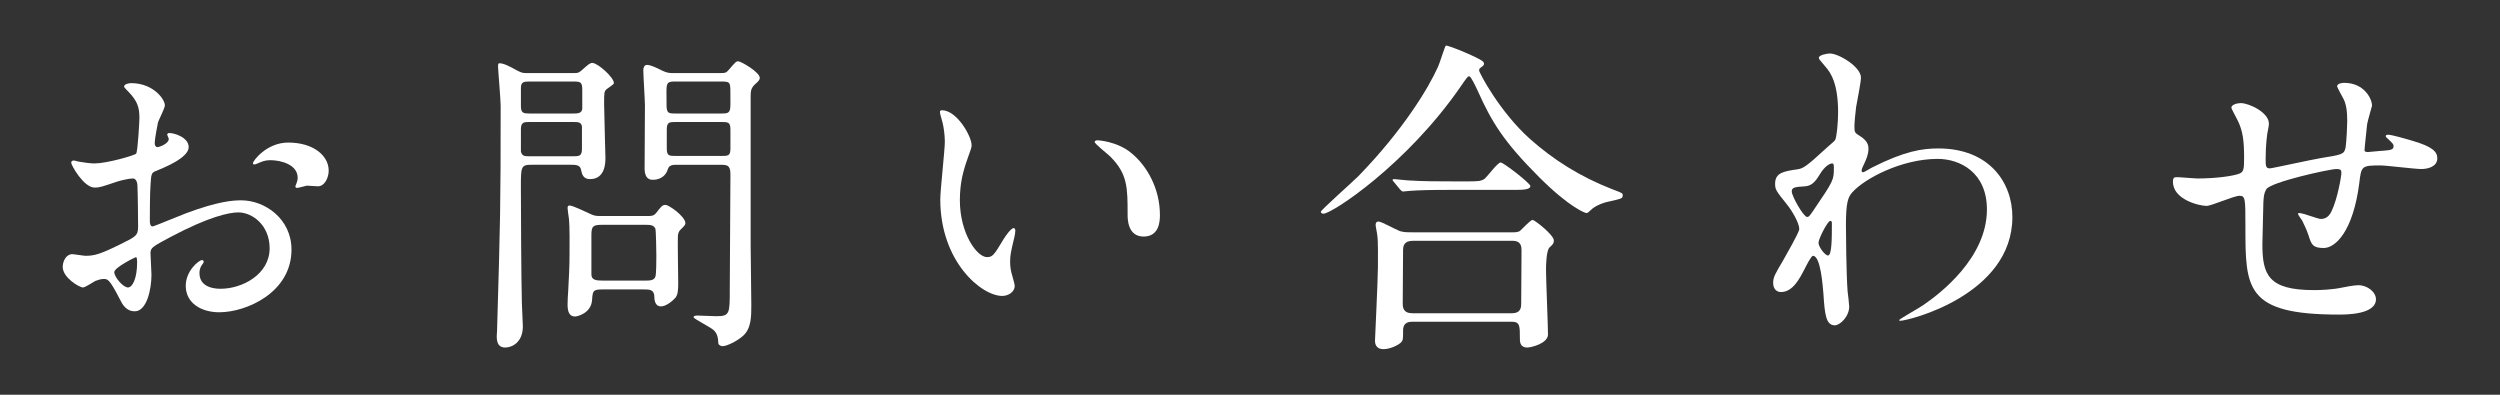
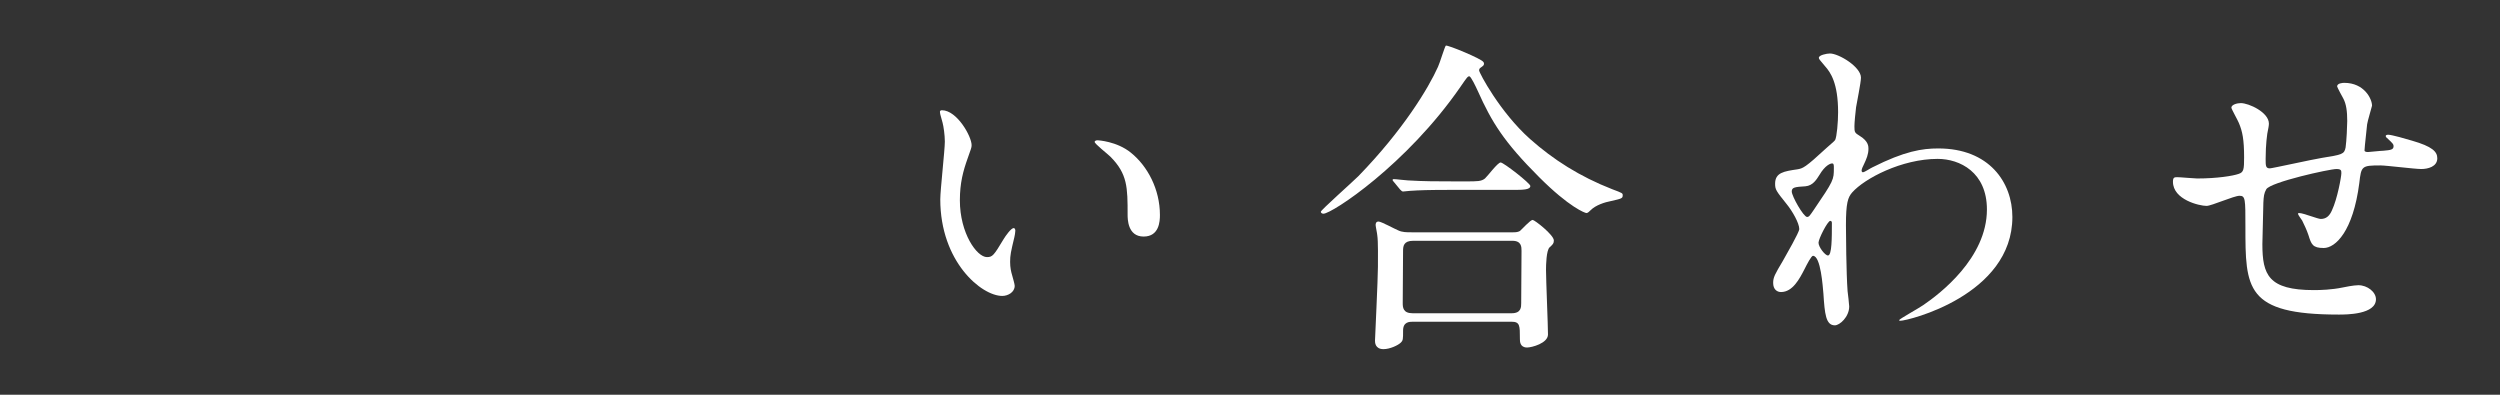
<svg xmlns="http://www.w3.org/2000/svg" version="1.1" id="レイヤー_1" x="0px" y="0px" width="380px" height="60px" viewBox="0 0 380 60" enable-background="new 0 0 380 60" xml:space="preserve">
  <rect x="0" y="0" width="380" height="60" fill="#333333" stroke="none" />
  <g>
    <g>
      <g>
-         <path fill="#FFFFFF" d="M28.68,22.363c0,1.638-3.77,3.126-4.961,3.622c-0.695,0.248-0.744,0.446-0.844,2.183     c-0.1,1.091-0.1,5.109-0.1,5.357c0,0.297,0,0.893,0.447,0.893c0.148,0,4.217-1.687,5.01-1.984     c4.912-1.835,7.145-1.984,8.434-1.984c3.621,0,7.639,2.828,7.639,7.491c0,6.548-6.895,9.524-10.963,9.524     c-2.826,0-5.109-1.439-5.109-4.019c0-2.331,2.035-3.919,2.48-3.919c0.148,0,0.248,0.148,0.248,0.248     c0,0.148-0.1,0.248-0.197,0.396c-0.15,0.199-0.447,0.596-0.447,1.34c0,2.381,2.729,2.381,3.225,2.381     c3.273,0,7.441-2.183,7.441-6.15c0-3.522-2.629-5.457-4.764-5.457c-1.389,0-4.463,0.645-10.268,3.721     c-2.777,1.488-3.076,1.637-3.076,2.48c0,0.545,0.148,2.777,0.148,3.273c0,2.282-0.744,5.556-2.529,5.556     c-1.34,0-1.885-1.042-2.281-1.835c-1.588-3.076-1.836-3.076-2.48-3.076c-0.447,0-0.943,0.199-1.24,0.298     c-0.297,0.149-1.537,0.992-1.885,0.992c-0.547,0-3.076-1.488-3.076-3.125c0-0.894,0.545-1.935,1.439-1.935     c0.297,0,1.736,0.248,2.033,0.248c1.34,0,2.232-0.248,5.158-1.687c2.531-1.24,2.828-1.39,2.828-2.778     c0-1.141-0.049-5.357-0.1-6.201c0-0.347-0.148-1.091-0.693-1.091c-0.596,0-1.984,0.347-2.283,0.446     c-2.529,0.844-2.777,0.942-3.521,0.942c-1.686,0-3.572-3.423-3.572-3.77c0-0.248,0.199-0.348,0.398-0.348     c0.148,0,0.744,0.198,0.893,0.198c0.893,0.149,1.637,0.248,2.281,0.248c1.785,0,6.002-1.19,6.301-1.488     c0.248-0.347,0.496-4.861,0.496-5.406c0-1.538-0.248-2.53-1.637-3.969c-0.1-0.1-0.695-0.694-0.695-0.794     c0-0.446,0.793-0.546,1.092-0.546c3.322,0,5.109,2.431,5.109,3.373c0,0.447-0.943,2.232-1.043,2.58     c-0.049,0.348-0.496,2.332-0.496,3.225c0,0.198,0.1,0.545,0.398,0.545c0.346,0,1.736-0.545,1.736-1.24     c0-0.099-0.248-0.595-0.248-0.693c0-0.051,0.098-0.149,0.197-0.199C26.299,20.132,28.68,20.826,28.68,22.363z M17.369,41.363     c0,0.744,1.34,2.331,2.084,2.331c0.693,0,1.389-1.389,1.389-3.819c0-0.199,0-0.694-0.148-0.794     C20.545,39.081,17.369,40.668,17.369,41.363z M49.961,25.936c0,1.041-0.596,2.381-1.637,2.381c-0.299,0-1.439-0.1-1.688-0.1     c-0.248,0.05-1.289,0.348-1.488,0.348c-0.1,0-0.248-0.05-0.248-0.248c0-0.1,0.148-0.348,0.148-0.396     c0.1-0.298,0.199-0.546,0.199-0.893c0-1.984-2.48-2.68-4.168-2.68c-0.793,0-1.238,0.199-1.934,0.496     c-0.199,0.1-0.348,0.149-0.496,0.149s-0.199-0.05-0.199-0.198c0-0.348,2.084-3.126,5.357-3.126     C47.629,21.669,49.961,23.653,49.961,25.936z" />
-         <path fill="#FFFFFF" d="M87.264,11.104c0.547,0,0.695,0,1.24-0.496c0.844-0.744,1.141-1.042,1.539-1.042     c0.793,0,3.273,2.183,3.273,3.075c0,0.199-0.992,0.794-1.141,0.943c-0.348,0.347-0.348,0.496-0.348,2.281     c0,1.24,0.199,7.441,0.199,8.136c0,0.645,0,3.224-2.332,3.224c-1.092,0-1.24-0.793-1.389-1.487     c-0.15-0.694-0.893-0.694-1.539-0.694h-6.002c-1.588,0-1.588,0.347-1.588,3.422c0,2.63,0.051,13.989,0.15,17.611     c0,0.496,0.148,2.976,0.148,3.521c0,2.529-1.736,3.225-2.68,3.225c-0.844,0-1.289-0.496-1.289-1.687     c0-0.248,0.049-0.744,0.049-0.894c0.496-16.916,0.547-18.801,0.547-34.179c0-0.942-0.398-5.506-0.398-5.952     c0-0.199,0-0.496,0.199-0.496c0.645,0,1.439,0.396,2.777,1.141c0.695,0.348,0.844,0.348,1.439,0.348H87.264z M80.469,12.393     c-0.844,0-1.291,0.05-1.291,0.992v2.778c0,1.042,0.447,1.091,1.291,1.091h6.746c0.645,0,1.189-0.049,1.289-0.694v-2.877     c0-1.141-0.197-1.29-1.289-1.29H80.469z M80.518,18.544c-0.844,0-1.34,0-1.34,1.092v3.373c0.15,0.744,0.596,0.744,1.34,0.744     h6.598c0.844,0,1.34,0,1.34-1.092v-3.423c-0.1-0.694-0.596-0.694-1.34-0.694H80.518z M98.525,32.831c0.496,0,0.844,0,1.24-0.496     c0.693-0.894,0.893-1.19,1.389-1.19c0.545,0,3.025,1.785,3.025,2.777c0,0.298-0.297,0.546-0.744,0.992     c-0.248,0.248-0.348,0.496-0.396,0.942c-0.049,0.992,0.049,5.953,0.049,7.094c0,1.24-0.049,1.836-0.445,2.332     c-0.496,0.546-1.439,1.29-2.184,1.29c-0.793,0-0.992-0.795-0.992-1.39c0-1.19-0.744-1.19-1.586-1.19H91.58     c-1.488,0-1.488,0.248-1.588,1.637c-0.148,1.984-2.232,2.48-2.578,2.48c-0.895,0-1.143-0.744-1.143-1.836     c0-0.347,0.051-1.686,0.1-2.133c0.1-2.133,0.199-3.473,0.199-5.456c0-1.24,0.049-4.167-0.1-5.507     c-0.049-0.297-0.199-1.389-0.199-1.537c0-0.199,0.051-0.397,0.248-0.397c0.299,0,0.447,0,2.928,1.142     c0.693,0.347,0.992,0.446,1.637,0.446H98.525z M97.979,42.652c0.744,0,1.439,0,1.639-0.595c0.148-0.348,0.148-2.63,0.148-3.175     c0-0.596-0.051-3.82-0.148-4.117c-0.248-0.596-0.844-0.596-1.639-0.596h-6.35c-1.438,0-1.736,0.148-1.736,1.538v6.002     c0,0.844,0.695,0.942,1.736,0.942H97.979z M109.588,11.104c0.545,0,0.793,0,1.189-0.496c0.992-1.142,1.092-1.29,1.439-1.29     c0.396,0,3.273,1.637,3.273,2.53c0,0.297-0.297,0.595-0.596,0.843c-0.744,0.646-0.793,1.142-0.793,1.886v22.67     c0,1.289,0.1,7.688,0.1,9.127c0,1.736,0,3.522-1.24,4.663c-0.943,0.844-2.531,1.587-3.125,1.587     c-0.248,0-0.646-0.197-0.646-0.445c-0.049-0.894-0.148-1.439-0.693-1.984c-0.447-0.447-3.076-1.736-3.076-1.984     c0-0.149,0.199-0.248,0.547-0.248c0.445,0,2.43,0.099,2.926,0.099c2.033,0,2.033-0.396,2.033-4.067c0-2.48,0.1-14.733,0.1-17.511     c0-1.438-0.545-1.438-1.637-1.438h-6.398c-0.695,0-1.291,0-1.488,0.694c-0.496,1.587-2.035,1.587-2.283,1.587     c-0.396,0-1.189-0.1-1.24-1.587c0-0.397,0.051-8.235,0.051-9.772c0-0.744-0.248-4.465-0.248-5.309c0-0.248,0.1-0.793,0.545-0.793     c0.547,0,1.291,0.347,2.381,0.893c0.547,0.248,0.943,0.348,1.389,0.348H109.588z M109.588,17.254     c1.141,0,1.438-0.049,1.438-1.438c0-2.381,0-2.679-0.1-2.976c-0.148-0.447-0.545-0.447-1.338-0.447h-6.846     c-1.191,0-1.439,0.05-1.439,1.439c0,2.381,0,2.629,0.1,2.926c0.148,0.496,0.545,0.496,1.34,0.496H109.588z M109.637,23.703     c0.992,0,1.389,0,1.389-1.092v-2.926c0-1.142-0.396-1.142-1.389-1.142h-6.895c-0.992,0-1.391,0-1.391,1.142v2.926     c0,1.092,0.398,1.092,1.391,1.092H109.637z" />
        <path fill="#FFFFFF" d="M147.686,22.066c0,0.396-0.1,0.545-0.596,1.984c-0.693,1.935-1.189,3.77-1.189,6.398     c0,5.011,2.578,8.632,4.117,8.632c0.844,0,1.041-0.248,2.529-2.729c0.297-0.496,1.141-1.687,1.537-1.687     c0.15,0,0.248,0.198,0.248,0.396c0,0.199-0.098,0.844-0.148,0.992c-0.545,2.282-0.645,2.729-0.645,3.771     c0,0.843,0.148,1.488,0.297,1.984c0.15,0.546,0.398,1.389,0.398,1.637c0,0.992-1.043,1.538-1.887,1.538     c-3.174,0-9.424-5.209-9.424-14.684c0-1.389,0.693-7.49,0.693-8.78c0-0.992-0.197-2.331-0.346-2.877     c-0.348-1.24-0.398-1.39-0.398-1.687c0-0.149,0.199-0.199,0.299-0.199C145.453,16.758,147.686,20.727,147.686,22.066z      M171.893,23.207c2.531,2.034,4.416,5.556,4.416,9.475c0,0.943-0.1,3.274-2.48,3.274c-2.432,0-2.432-2.679-2.432-3.323     c0-4.118,0-6.201-2.629-8.83c-0.396-0.397-2.381-1.936-2.381-2.232c0-0.149,0.199-0.248,0.447-0.248     C166.883,21.322,169.76,21.471,171.893,23.207z" />
        <path fill="#FFFFFF" d="M225.469,9.416c0.049,0.05,0.1,0.149,0.1,0.248c0,0.298-0.15,0.348-0.547,0.646     c-0.148,0.099-0.197,0.248-0.197,0.396c0,0.348,3.174,6.35,7.738,10.417c3.521,3.126,7.539,5.705,12.5,7.64     c1.588,0.596,1.588,0.596,1.588,0.942c0,0.447-0.199,0.496-1.736,0.844c-1.041,0.198-2.381,0.645-3.125,1.389     c-0.199,0.199-0.447,0.447-0.645,0.447c-0.199,0-2.58-0.844-7.193-5.457c-5.357-5.357-7.193-8.334-9.326-13.096     c-0.297-0.646-1.041-2.232-1.289-2.232s-0.348,0.148-1.34,1.587c-8.186,11.856-19.545,19.297-20.834,19.297     c-0.248,0-0.398-0.148-0.398-0.298c0-0.248,4.812-4.514,5.705-5.406c6.797-6.995,10.666-13.395,12.104-16.619     c0.248-0.496,1.043-3.125,1.191-3.224C220.012,6.787,225.17,8.92,225.469,9.416z M229.934,35.311c0.346,0,0.744,0,1.09-0.198     c0.299-0.248,1.588-1.687,1.936-1.687c0.297,0,3.225,2.282,3.225,3.125c0,0.447-0.148,0.596-0.645,1.042     s-0.547,2.679-0.547,3.423c0,1.538,0.299,8.434,0.299,9.822c0,1.34-2.48,1.984-3.176,1.984c-1.092,0-1.092-0.942-1.092-1.29     c0-2.083,0-2.629-1.289-2.629h-14.98c-0.496,0-1.488,0-1.488,1.339c0,1.34,0,1.488-0.348,1.836     c-0.396,0.396-1.637,0.992-2.629,0.992C209,53.07,209,52.028,209,51.78c0-0.298,0.445-9.425,0.445-11.211     c0-1.042,0.049-3.919-0.1-4.812c0-0.199-0.248-1.34-0.248-1.538c0-0.149,0-0.546,0.447-0.546c0.396,0,2.48,1.141,2.977,1.34     c0.596,0.297,1.289,0.297,2.033,0.297H229.934z M222.789,27.572c1.787,0,2.381,0,2.928-0.446     c0.396-0.347,1.934-2.431,2.381-2.431c0.445,0,4.514,3.175,4.514,3.571c0,0.596-1.189,0.596-2.678,0.596h-9.326     c-3.523,0-4.861,0.05-6.301,0.148c-0.148,0-0.893,0.1-1.041,0.1s-0.248-0.1-0.447-0.298l-0.941-1.141     c-0.199-0.199-0.199-0.248-0.199-0.348c0-0.049,0.049-0.1,0.148-0.1c0.348,0,1.885,0.199,2.184,0.199     c2.43,0.148,4.514,0.148,6.846,0.148H222.789z M229.783,47.613c1.439,0,1.439-0.942,1.439-1.537c0-1.24,0.049-6.797,0.049-7.938     c0-0.596,0-1.538-1.389-1.538h-15.08c-1.438,0-1.537,0.794-1.537,1.538c0,1.24-0.051,6.796-0.051,7.938     c0,0.645,0.051,1.537,1.488,1.537H229.783z" />
        <path fill="#FFFFFF" d="M282.715,20.678c1.289,0.793,1.289,1.587,1.289,1.934c0,0.844-0.297,1.538-0.695,2.382     c-0.148,0.298-0.346,0.694-0.346,0.942c0,0.148,0.098,0.248,0.197,0.248c0.248,0,1.191-0.645,1.439-0.744     c4.91-2.48,7.59-2.877,10.02-2.877c7.738,0,11.262,5.158,11.262,10.417c0,11.905-15.875,15.774-17.016,15.774     c-0.1,0-0.197,0-0.197-0.099c0-0.149,3.125-1.886,3.67-2.282c2.48-1.687,9.674-7.143,9.674-14.534     c0-5.655-4.117-7.689-7.49-7.689c-5.457,0-11.113,2.977-12.998,5.109c-0.645,0.744-0.941,1.588-0.941,4.961     c0,1.091,0.049,7.392,0.248,10.021c0.049,0.396,0.248,2.033,0.248,2.332c0,1.587-1.439,2.877-2.184,2.877     c-1.389,0-1.537-1.786-1.736-4.812c-0.1-1.041-0.396-5.754-1.588-5.754c-0.248,0-0.893,1.24-1.289,2.033     c-0.744,1.439-1.785,3.473-3.572,3.473c-0.594,0-1.189-0.396-1.189-1.389c0-0.844,0.248-1.29,1.488-3.373     c0.496-0.893,2.48-4.316,2.48-4.812c0-0.893-1.043-2.728-1.936-3.819c-1.588-1.984-1.736-2.183-1.736-3.075     c0-1.687,1.34-1.885,3.373-2.183c0.844-0.149,1.141-0.198,4.465-3.274c0.248-0.248,1.24-1.042,1.289-1.19     c0.248-0.496,0.447-2.679,0.447-4.217c0-4.415-1.141-6.052-1.984-6.994c-0.844-0.992-0.941-1.092-0.941-1.29     c0-0.396,1.189-0.645,1.686-0.645c1.34,0,4.713,2.033,4.713,3.671c0,0.744-0.645,3.869-0.744,4.514     c-0.1,0.794-0.248,2.332-0.248,2.878C281.871,20.132,281.92,20.182,282.715,20.678z M276.562,26.58     c-0.445,0.695-0.992,1.637-2.133,1.736c-1.588,0.1-2.084,0.148-2.084,0.794c0,0.694,1.787,3.869,2.332,3.869     c0.299,0,0.447-0.248,0.992-1.042c3.076-4.514,3.076-4.613,3.076-6.398c0-0.397,0-0.646-0.199-0.695     C278.25,24.795,277.406,25.142,276.562,26.58z M276.414,36.898c0,0.645,0.992,1.935,1.439,1.935c0.594,0,0.594-2.679,0.594-4.96     c0-0.199-0.098-0.299-0.248-0.299C277.803,33.574,276.414,36.303,276.414,36.898z" />
        <path fill="#FFFFFF" d="M359.803,18.892c-0.348,3.323-0.396,3.671-0.396,3.968c0,0.248,0.396,0.248,0.545,0.248     c0.199,0,1.936-0.198,2.332-0.198c1.092-0.099,1.539-0.148,1.539-0.694c0-0.298-0.1-0.396-0.992-1.24     c-0.1-0.049-0.199-0.198-0.199-0.297c0-0.199,0.297-0.199,0.396-0.199c0.496,0,2.777,0.645,3.572,0.893     c3.125,0.894,3.869,1.688,3.869,2.68c0,1.289-1.439,1.637-2.432,1.637s-5.307-0.546-6.199-0.546c-2.879,0-2.928,0.1-3.225,2.679     c-0.943,7.342-3.621,9.872-5.408,9.872c-1.686,0-1.885-0.546-2.33-1.984c-0.248-0.744-0.646-1.588-0.943-2.183     c-0.1-0.148-0.645-0.893-0.645-1.042c0-0.099,0.148-0.099,0.248-0.099c0.545,0,2.777,0.893,3.225,0.893     c0.842,0,1.338-0.496,1.686-1.29c0.844-1.786,1.439-5.159,1.439-5.655c0-0.396,0-0.645-0.744-0.645     c-1.043,0-10.021,1.984-10.666,3.075c-0.348,0.596-0.396,1.092-0.445,2.034c-0.051,1.637-0.15,6.151-0.15,6.3     c0,4.663,0.895,6.995,7.838,6.995c0.992,0,2.68-0.05,4.365-0.397c0.199-0.05,1.688-0.347,2.383-0.347     c1.389,0,2.678,1.041,2.678,2.133c0,2.331-4.514,2.331-5.654,2.331c-14.188,0-14.188-3.968-14.188-13.394     c0-4.167,0-4.663-0.895-4.663c-0.842,0-4.266,1.538-5.01,1.538c-1.092,0-5.109-0.942-5.109-3.671     c0-0.646,0.199-0.694,0.645-0.694c0.496,0,2.58,0.198,3.027,0.198c3.074,0,5.457-0.397,6.299-0.694     c0.795-0.248,0.844-0.694,0.844-2.53c0-2.679-0.248-3.919-0.793-5.208c-0.15-0.397-1.141-2.134-1.141-2.332     c0-0.446,0.842-0.694,1.438-0.694c1.191,0,4.266,1.389,4.266,3.125c0,0.298-0.098,0.794-0.248,1.538     c0,0.049-0.248,1.537-0.248,3.819c0,1.042,0,1.438,0.646,1.438c0.346,0,6.598-1.389,7.887-1.587     c3.076-0.496,3.422-0.546,3.621-1.588c0.148-0.992,0.248-3.373,0.248-4.018c0-1.488-0.148-2.58-0.596-3.423     c-0.049-0.05-0.941-1.736-0.941-1.836c0-0.496,0.842-0.545,1.09-0.545c3.027,0,4.217,2.43,4.217,3.472     C360.547,16.163,359.854,18.445,359.803,18.892z" />
      </g>
    </g>
  </g>
</svg>